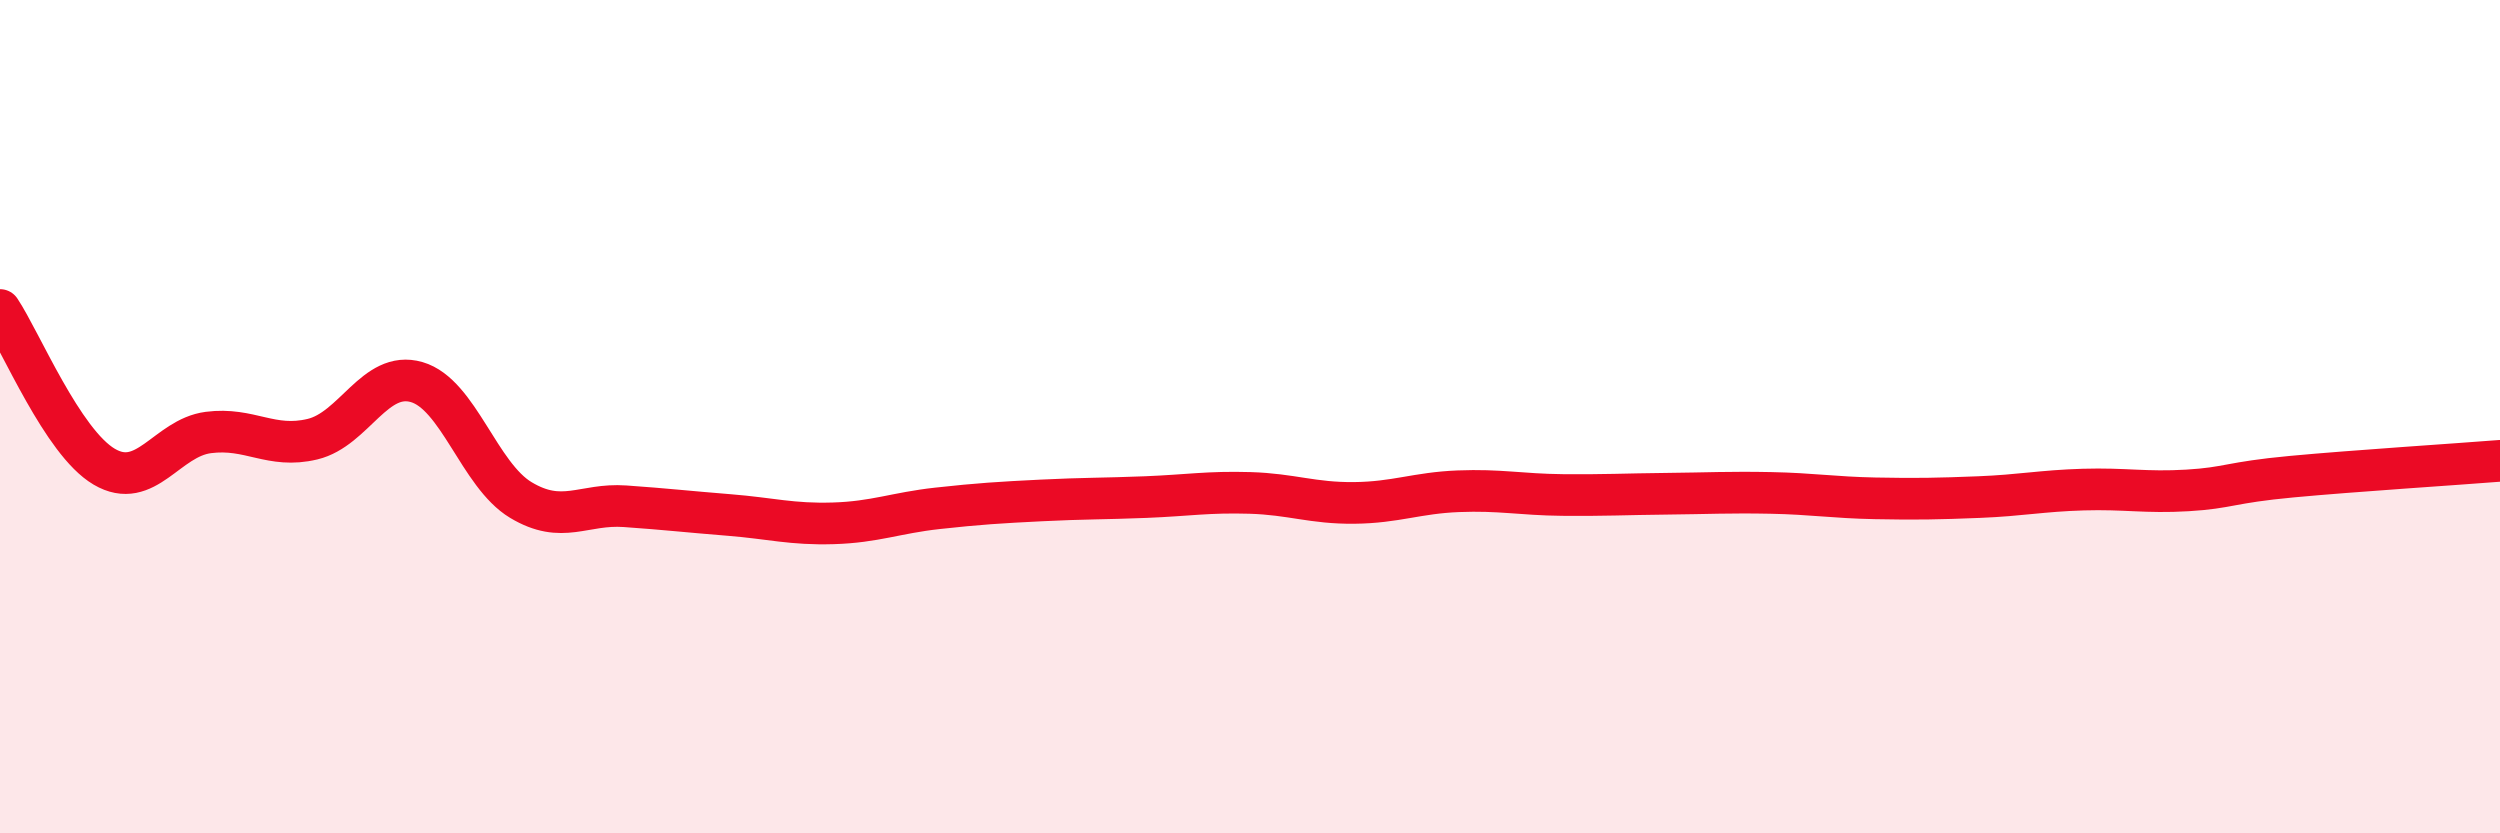
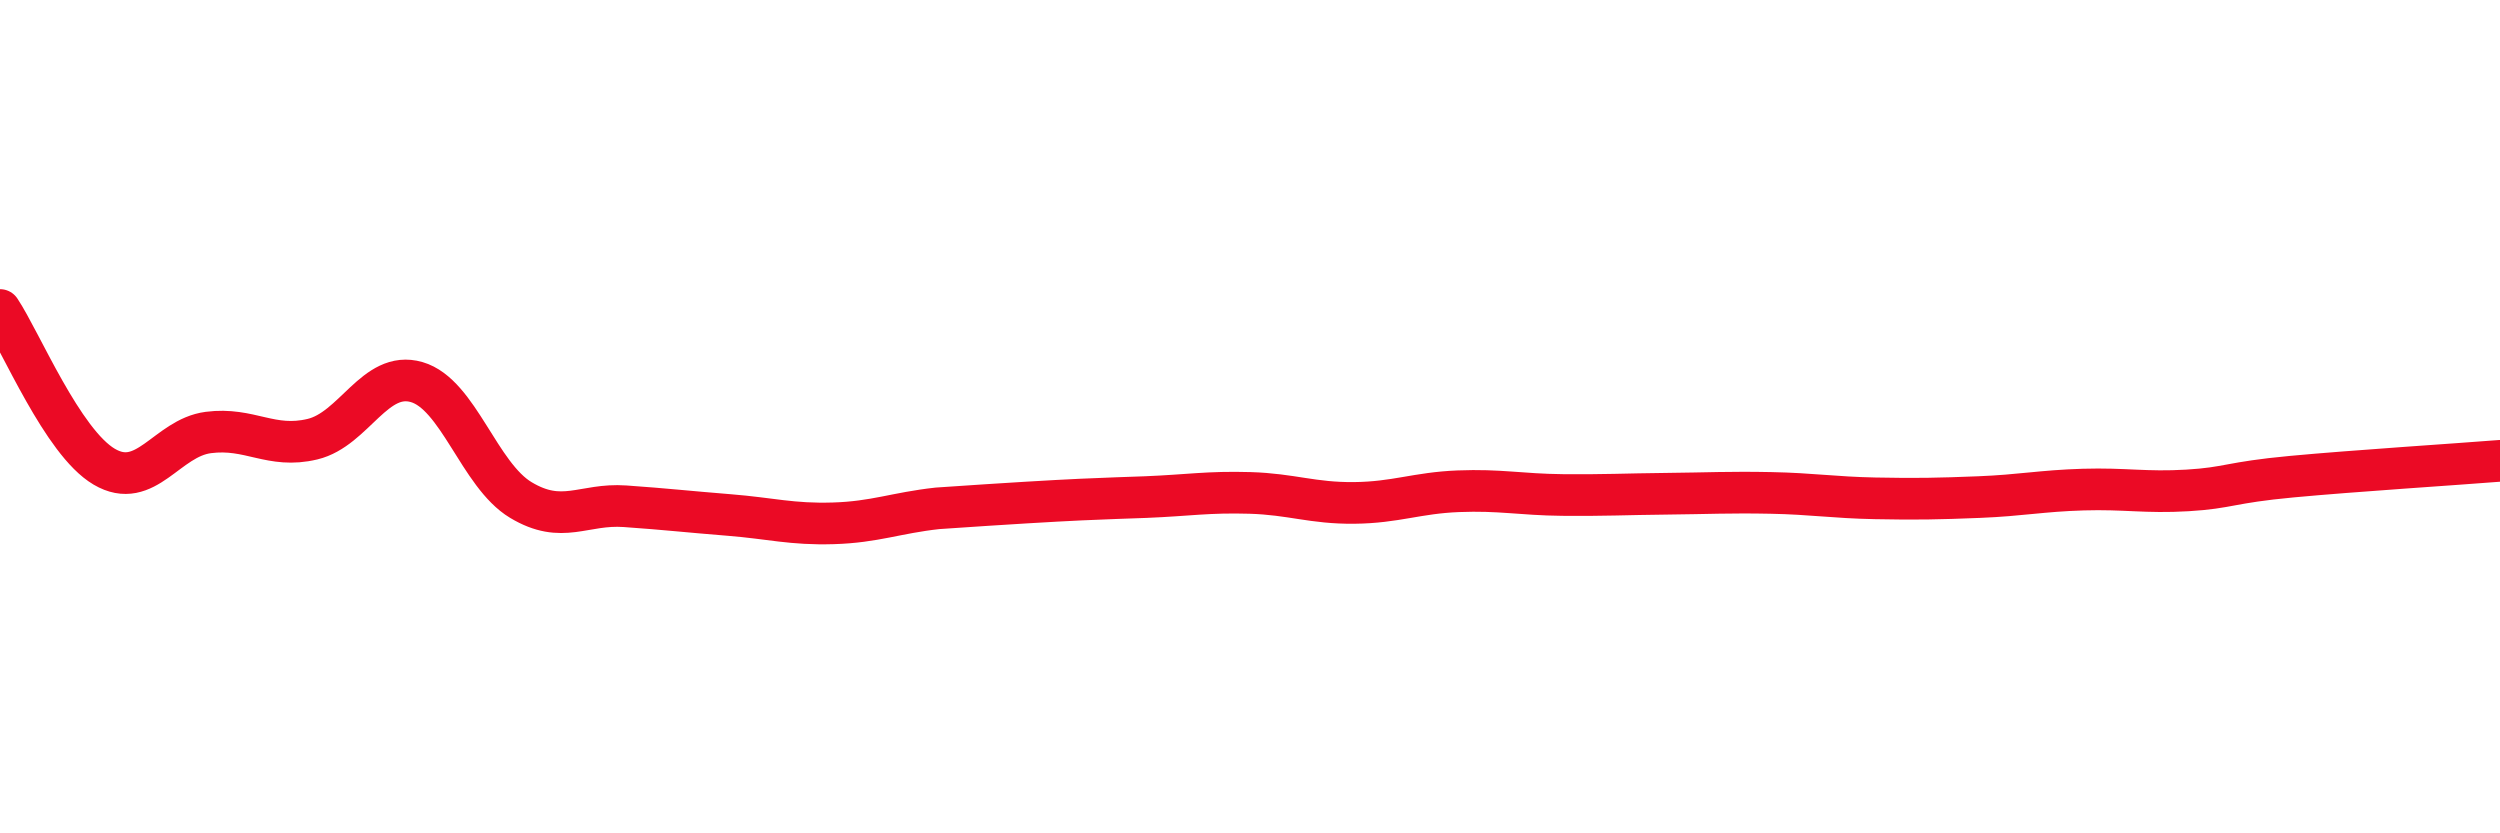
<svg xmlns="http://www.w3.org/2000/svg" width="60" height="20" viewBox="0 0 60 20">
-   <path d="M 0,7.44 C 0.5,8.19 1.5,10.61 2.5,11.2 C 3.5,11.79 4,10.51 5,10.38 C 6,10.25 6.5,10.78 7.5,10.54 C 8.5,10.3 9,8.88 10,9.17 C 11,9.46 11.5,11.4 12.5,12 C 13.5,12.6 14,12.08 15,12.15 C 16,12.22 16.5,12.28 17.5,12.36 C 18.5,12.44 19,12.59 20,12.56 C 21,12.53 21.5,12.31 22.5,12.2 C 23.5,12.09 24,12.06 25,12.01 C 26,11.96 26.5,11.97 27.5,11.93 C 28.5,11.89 29,11.8 30,11.83 C 31,11.86 31.5,12.08 32.5,12.07 C 33.5,12.06 34,11.83 35,11.79 C 36,11.75 36.5,11.87 37.5,11.88 C 38.5,11.89 39,11.86 40,11.85 C 41,11.84 41.5,11.81 42.5,11.83 C 43.5,11.85 44,11.94 45,11.96 C 46,11.98 46.5,11.97 47.5,11.93 C 48.5,11.89 49,11.78 50,11.75 C 51,11.72 51.5,11.83 52.5,11.77 C 53.5,11.71 53.5,11.58 55,11.44 C 56.5,11.3 59,11.14 60,11.06L60 20L0 20Z" fill="#EB0A25" opacity="0.1" stroke-linecap="round" stroke-linejoin="round" />
-   <path d="M 0,7.44 C 0.5,8.19 1.5,10.61 2.5,11.2 C 3.5,11.79 4,10.51 5,10.38 C 6,10.25 6.5,10.78 7.5,10.54 C 8.5,10.3 9,8.88 10,9.17 C 11,9.46 11.5,11.4 12.5,12 C 13.5,12.6 14,12.08 15,12.15 C 16,12.22 16.5,12.28 17.5,12.36 C 18.5,12.44 19,12.59 20,12.56 C 21,12.53 21.5,12.31 22.5,12.2 C 23.5,12.09 24,12.06 25,12.01 C 26,11.96 26.5,11.97 27.5,11.93 C 28.5,11.89 29,11.8 30,11.83 C 31,11.86 31.5,12.08 32.5,12.07 C 33.5,12.06 34,11.83 35,11.79 C 36,11.75 36.5,11.87 37.5,11.88 C 38.5,11.89 39,11.86 40,11.85 C 41,11.84 41.5,11.81 42.5,11.83 C 43.5,11.85 44,11.94 45,11.96 C 46,11.98 46.5,11.97 47.5,11.93 C 48.5,11.89 49,11.78 50,11.75 C 51,11.72 51.5,11.83 52.5,11.77 C 53.5,11.71 53.5,11.58 55,11.44 C 56.5,11.3 59,11.14 60,11.06" stroke="#EB0A25" stroke-width="1" fill="none" stroke-linecap="round" stroke-linejoin="round" />
+   <path d="M 0,7.44 C 0.5,8.19 1.5,10.61 2.5,11.2 C 3.5,11.79 4,10.51 5,10.38 C 6,10.25 6.5,10.78 7.5,10.54 C 8.5,10.3 9,8.88 10,9.17 C 11,9.46 11.5,11.4 12.5,12 C 13.5,12.6 14,12.08 15,12.15 C 16,12.22 16.5,12.28 17.5,12.36 C 18.5,12.44 19,12.59 20,12.56 C 21,12.53 21.5,12.31 22.5,12.2 C 26,11.96 26.5,11.97 27.5,11.93 C 28.5,11.89 29,11.8 30,11.83 C 31,11.86 31.5,12.08 32.5,12.07 C 33.5,12.06 34,11.83 35,11.79 C 36,11.75 36.5,11.87 37.5,11.88 C 38.5,11.89 39,11.86 40,11.85 C 41,11.84 41.5,11.81 42.5,11.83 C 43.5,11.85 44,11.94 45,11.96 C 46,11.98 46.5,11.97 47.5,11.93 C 48.5,11.89 49,11.78 50,11.75 C 51,11.72 51.5,11.83 52.5,11.77 C 53.5,11.71 53.5,11.58 55,11.44 C 56.5,11.3 59,11.14 60,11.06" stroke="#EB0A25" stroke-width="1" fill="none" stroke-linecap="round" stroke-linejoin="round" />
</svg>